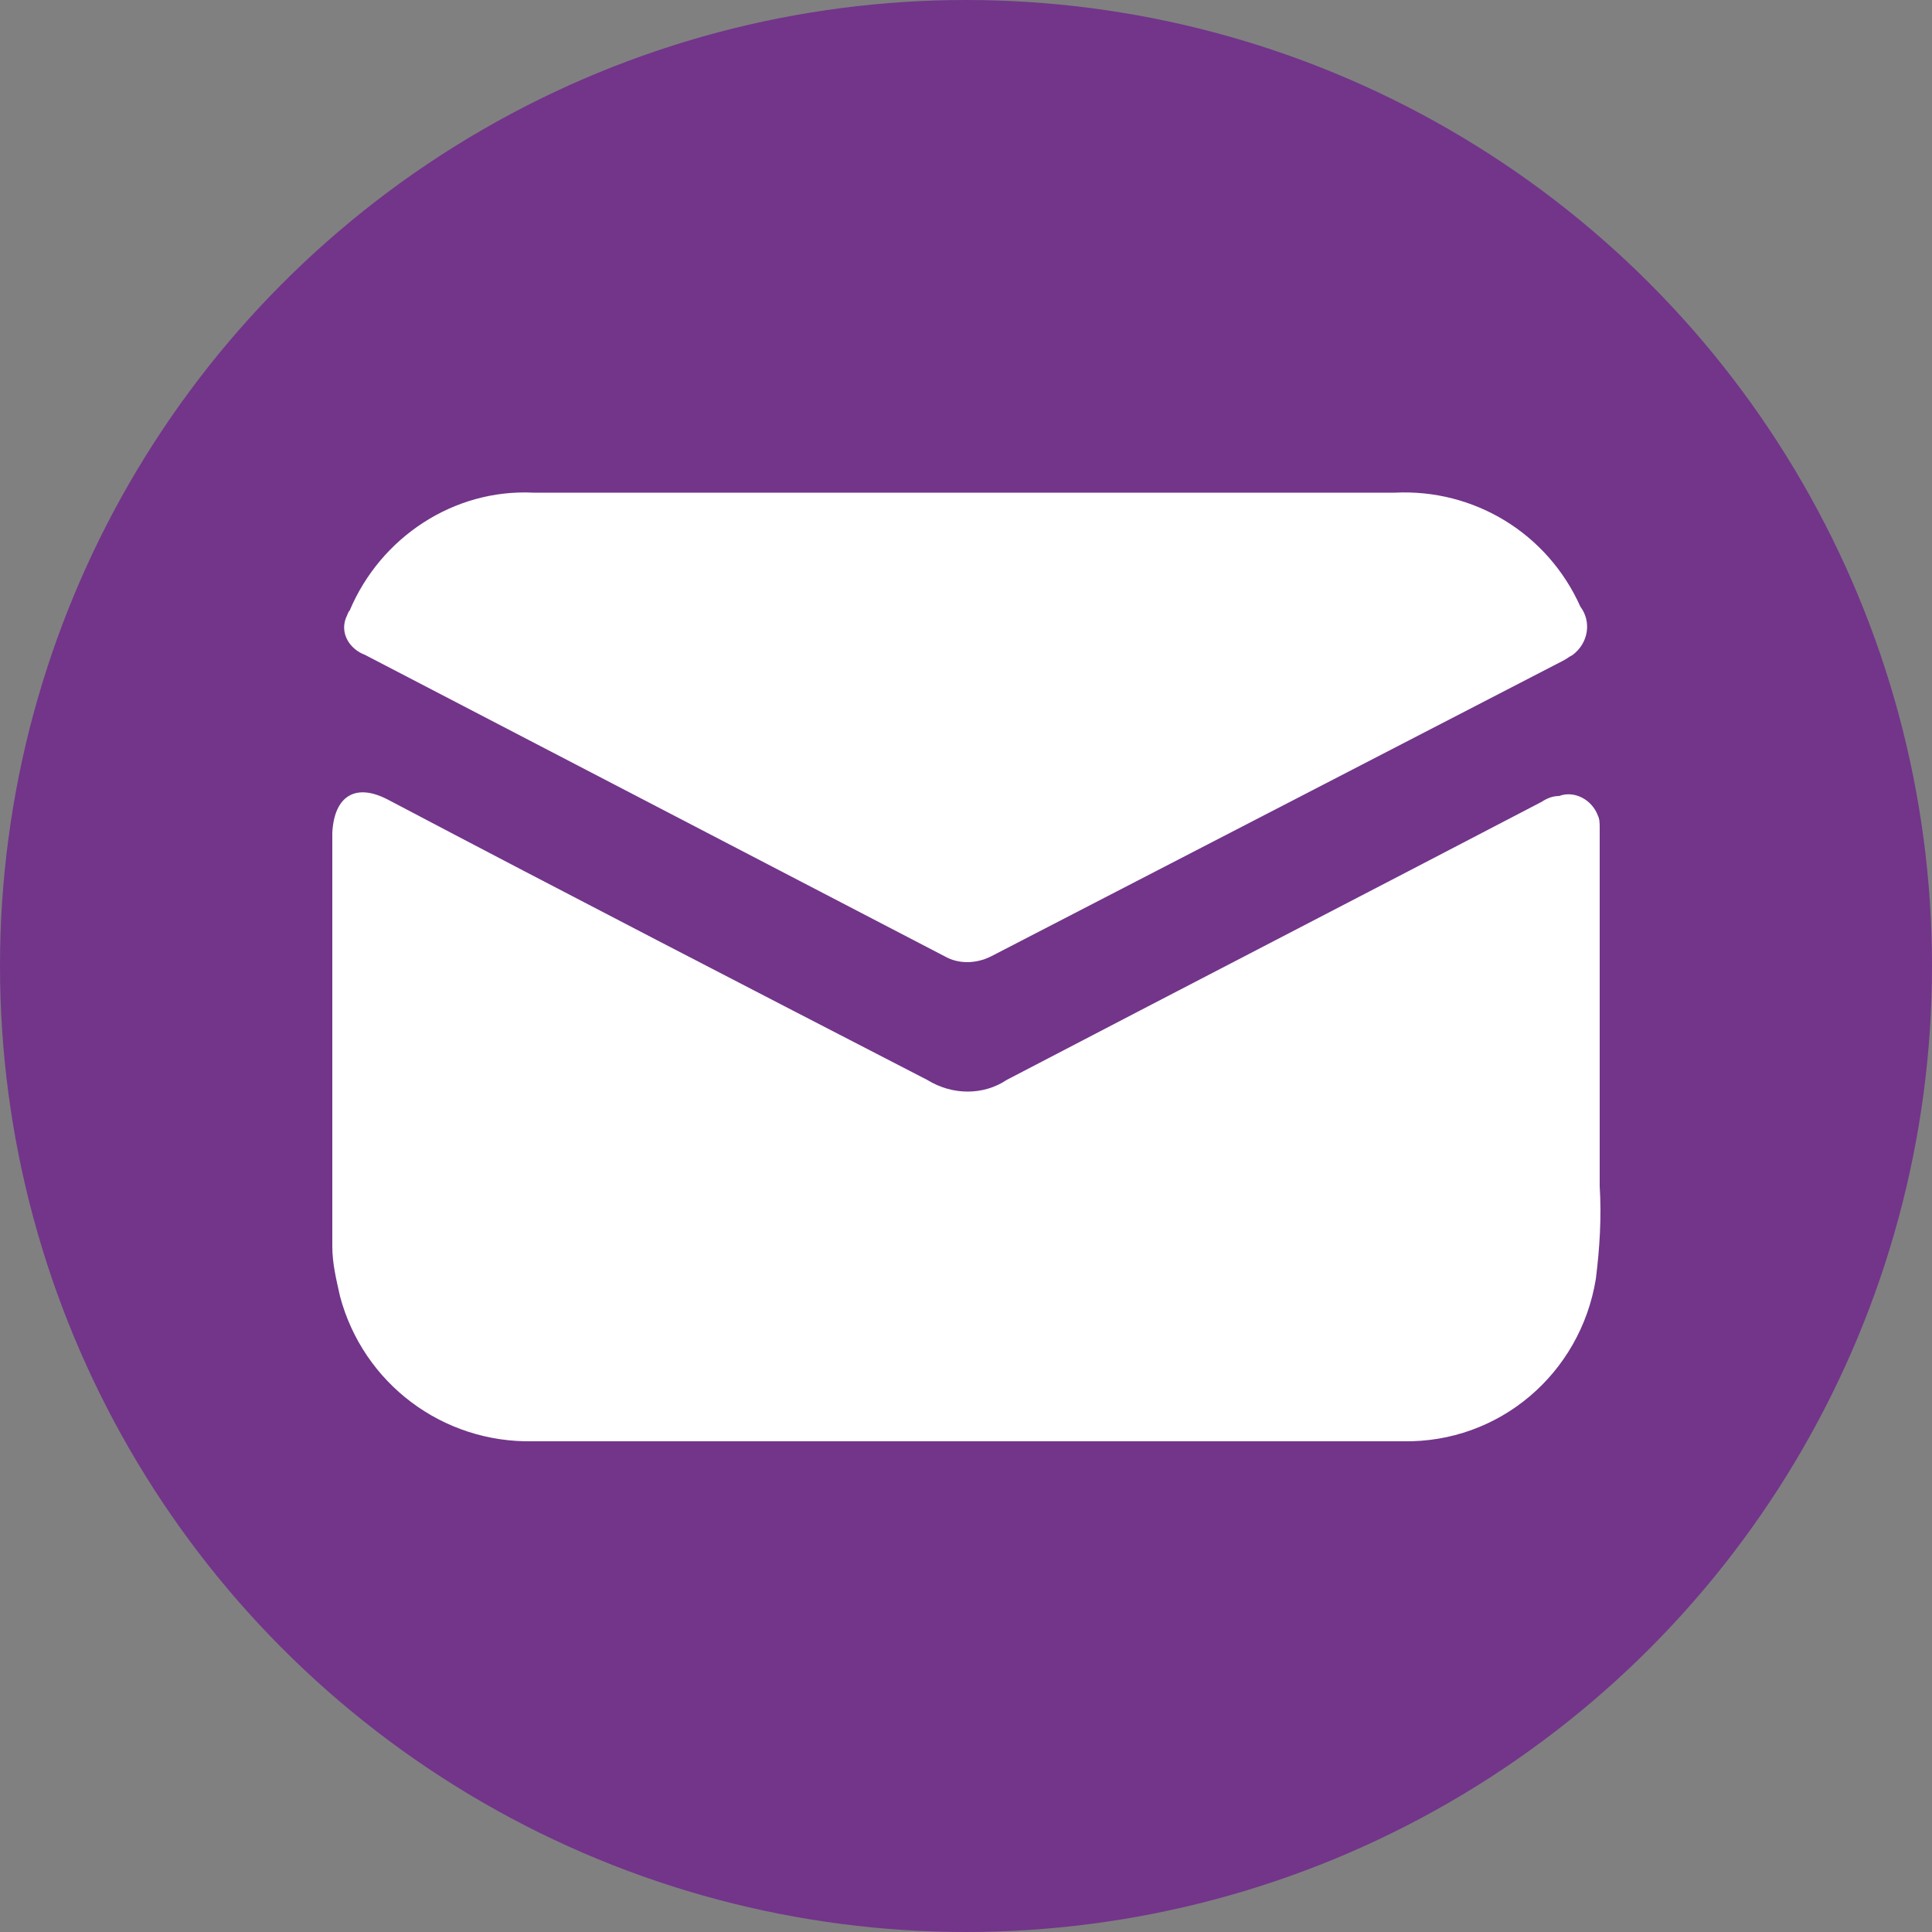
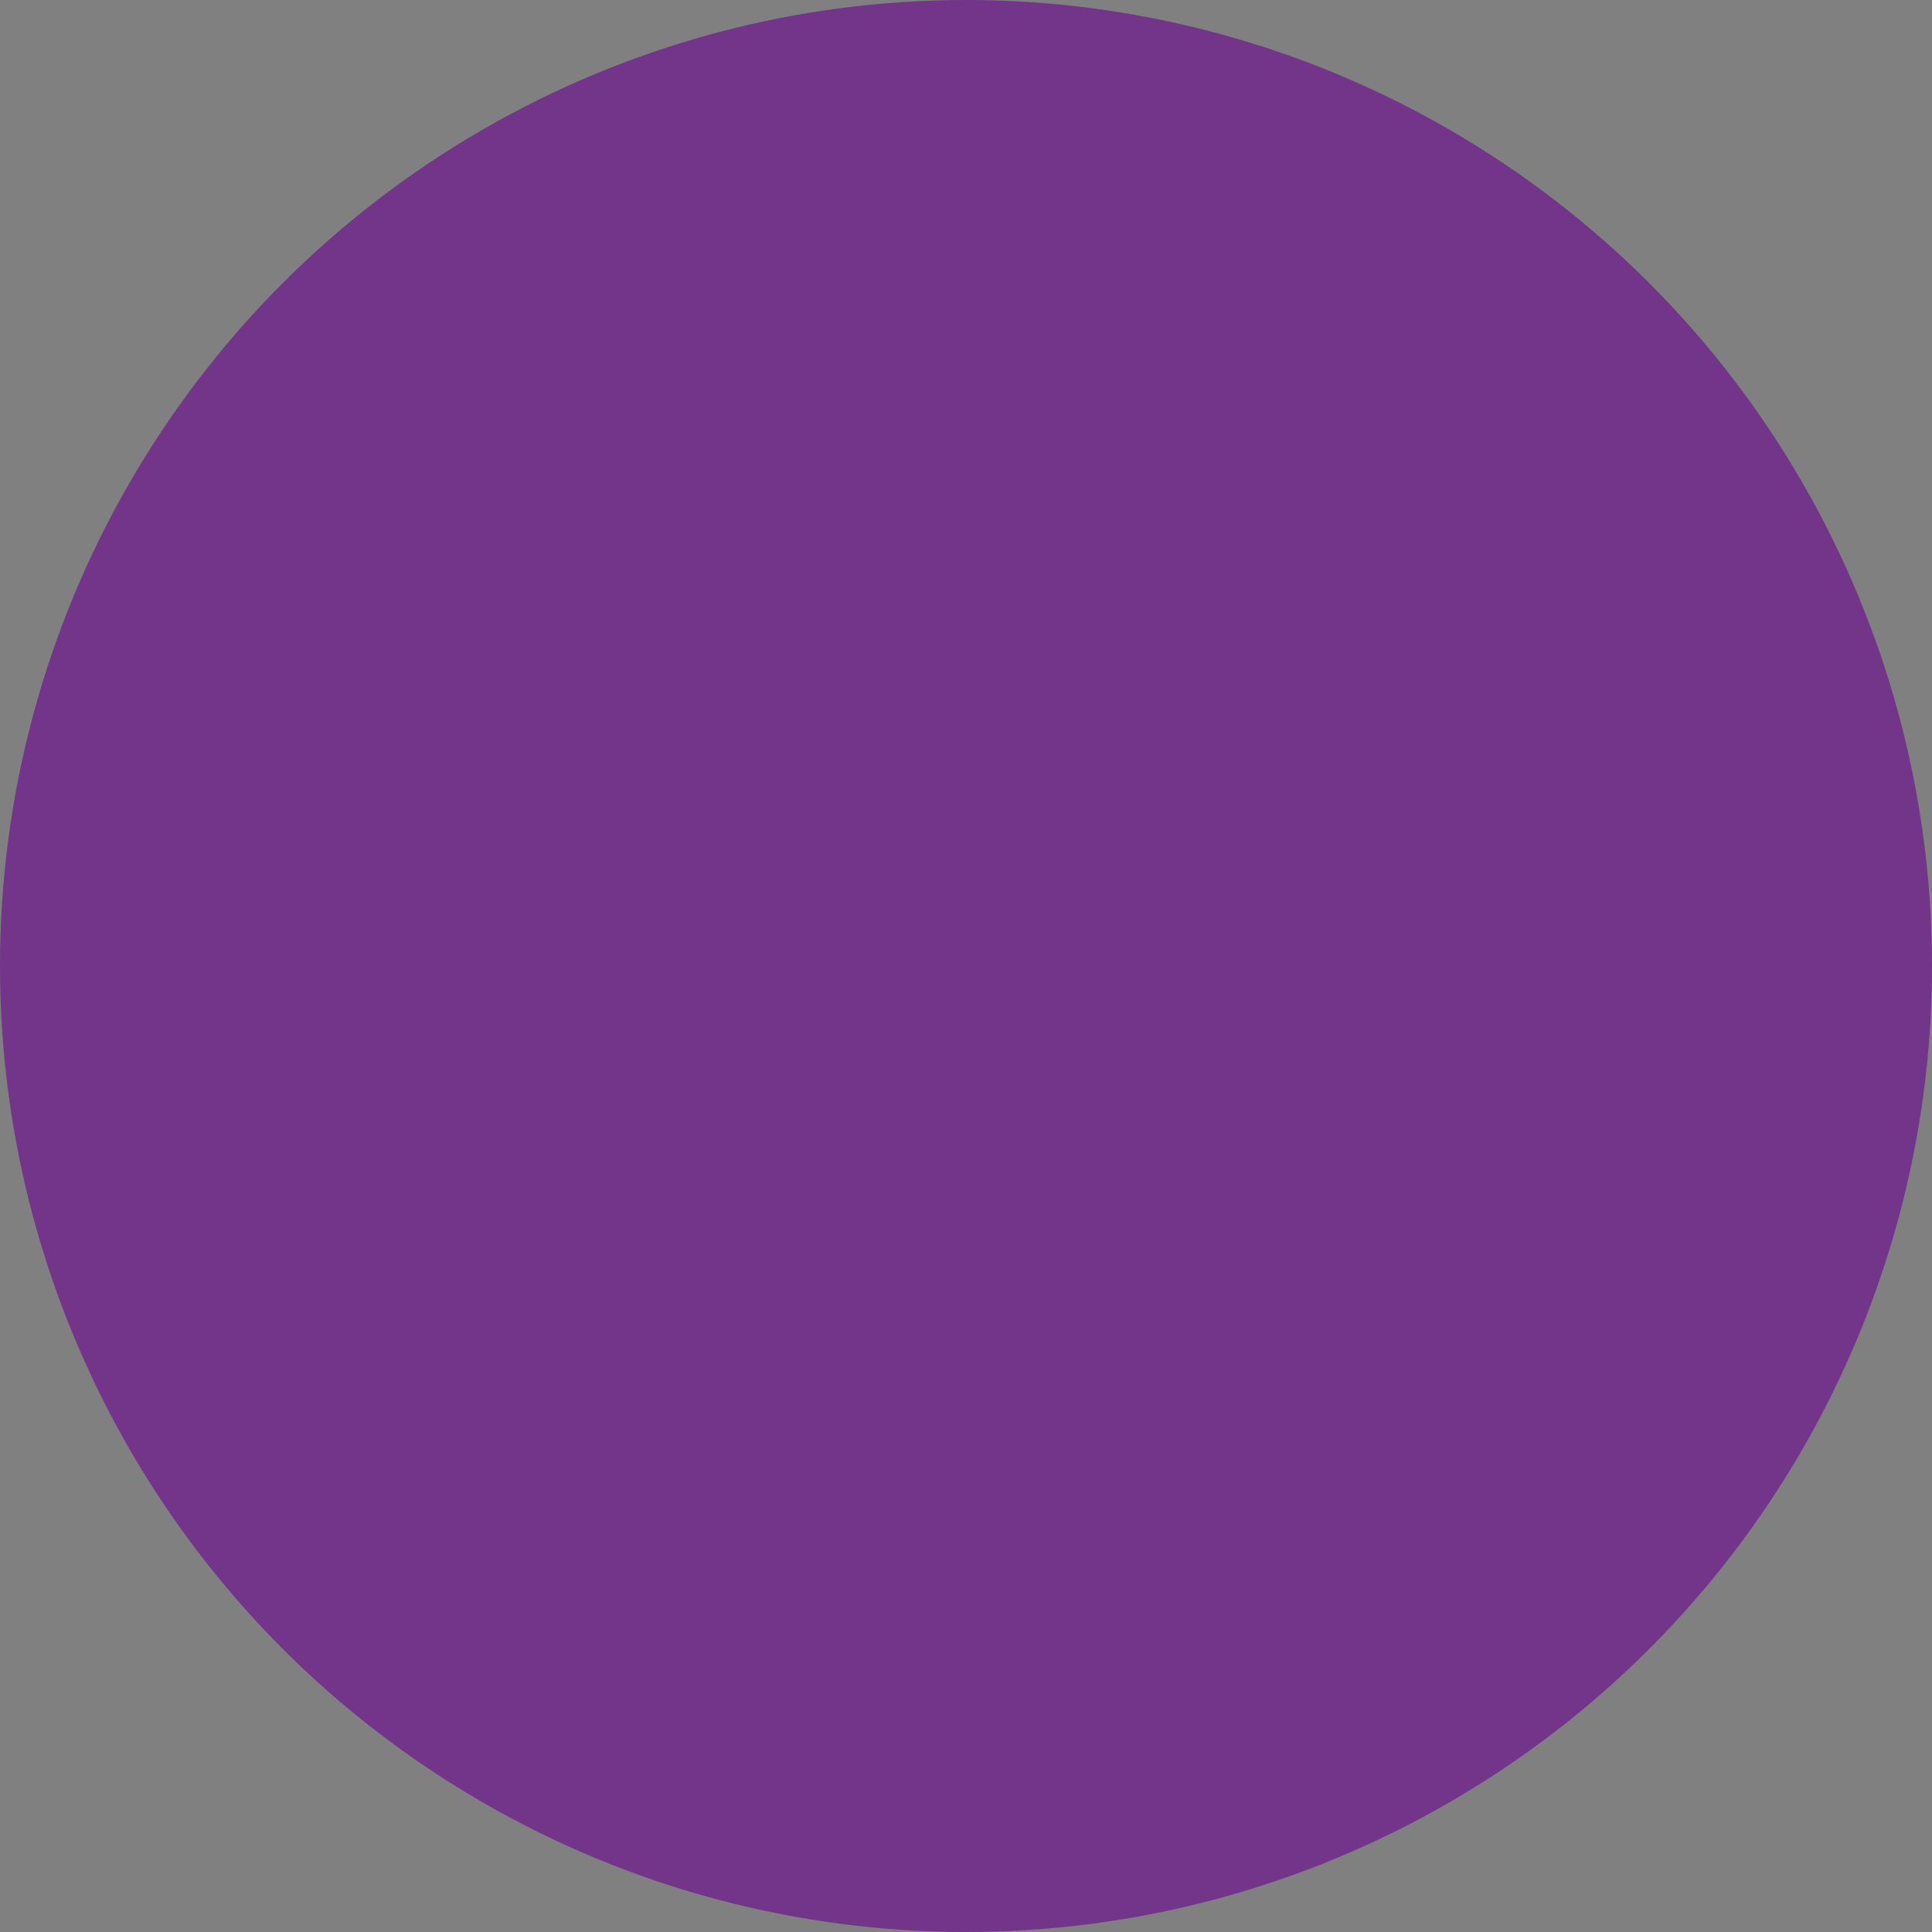
<svg xmlns="http://www.w3.org/2000/svg" version="1.1" id="Calque_1" x="0px" y="0px" viewBox="0 0 100 100" style="enable-background:new 0 0 100 100;" xml:space="preserve">
  <rect x="0" y="0" width="100" height="100" fill="#808080" stroke="none" />
  <style type="text/css">
	.st0{fill:#72358A;}
	.st1{fill:#FFFFFF;}
</style>
  <g id="XMLID_1_">
    <g>
      <circle class="st0" cx="50" cy="50" r="50" />
    </g>
    <g>
	</g>
  </g>
-   <path class="st1" d="M18.1,31.6c1.6-3.8,5.4-6.3,9.5-6.1c7.4,0,14.8,0,22.3,0l0,0c7.4,0,14.9,0,22.3,0c4.1-0.2,7.9,2.1,9.6,5.9  c0.6,0.8,0.4,1.9-0.4,2.5c-0.2,0.1-0.3,0.2-0.5,0.3L51.3,49.5c-0.8,0.4-1.7,0.4-2.4,0L18.9,33.9c-0.8-0.3-1.3-1.1-1-1.9  C18,31.8,18,31.7,18.1,31.6z" />
-   <path class="st1" d="M20.1,41.4c9.3,4.9,18.6,9.7,27.9,14.5c1.3,0.8,2.9,0.8,4.1,0c9.2-4.8,18.5-9.6,27.7-14.4  c0.3-0.2,0.6-0.3,0.9-0.3c0.8-0.3,1.7,0.2,2,1c0.1,0.2,0.1,0.4,0.1,0.7c0,6.2,0,12.3,0,18.5c0.1,1.6,0,3.2-0.2,4.8  c-0.8,4.9-5,8.5-10,8.4c-6.1,0-12.2,0-18.2,0H27.6c-4.7,0.1-8.8-3-10-7.5c-0.2-0.9-0.4-1.7-0.4-2.6c0-7.1,0-14.2,0-21.4  C17.3,41.2,18.4,40.5,20.1,41.4z" />
</svg>